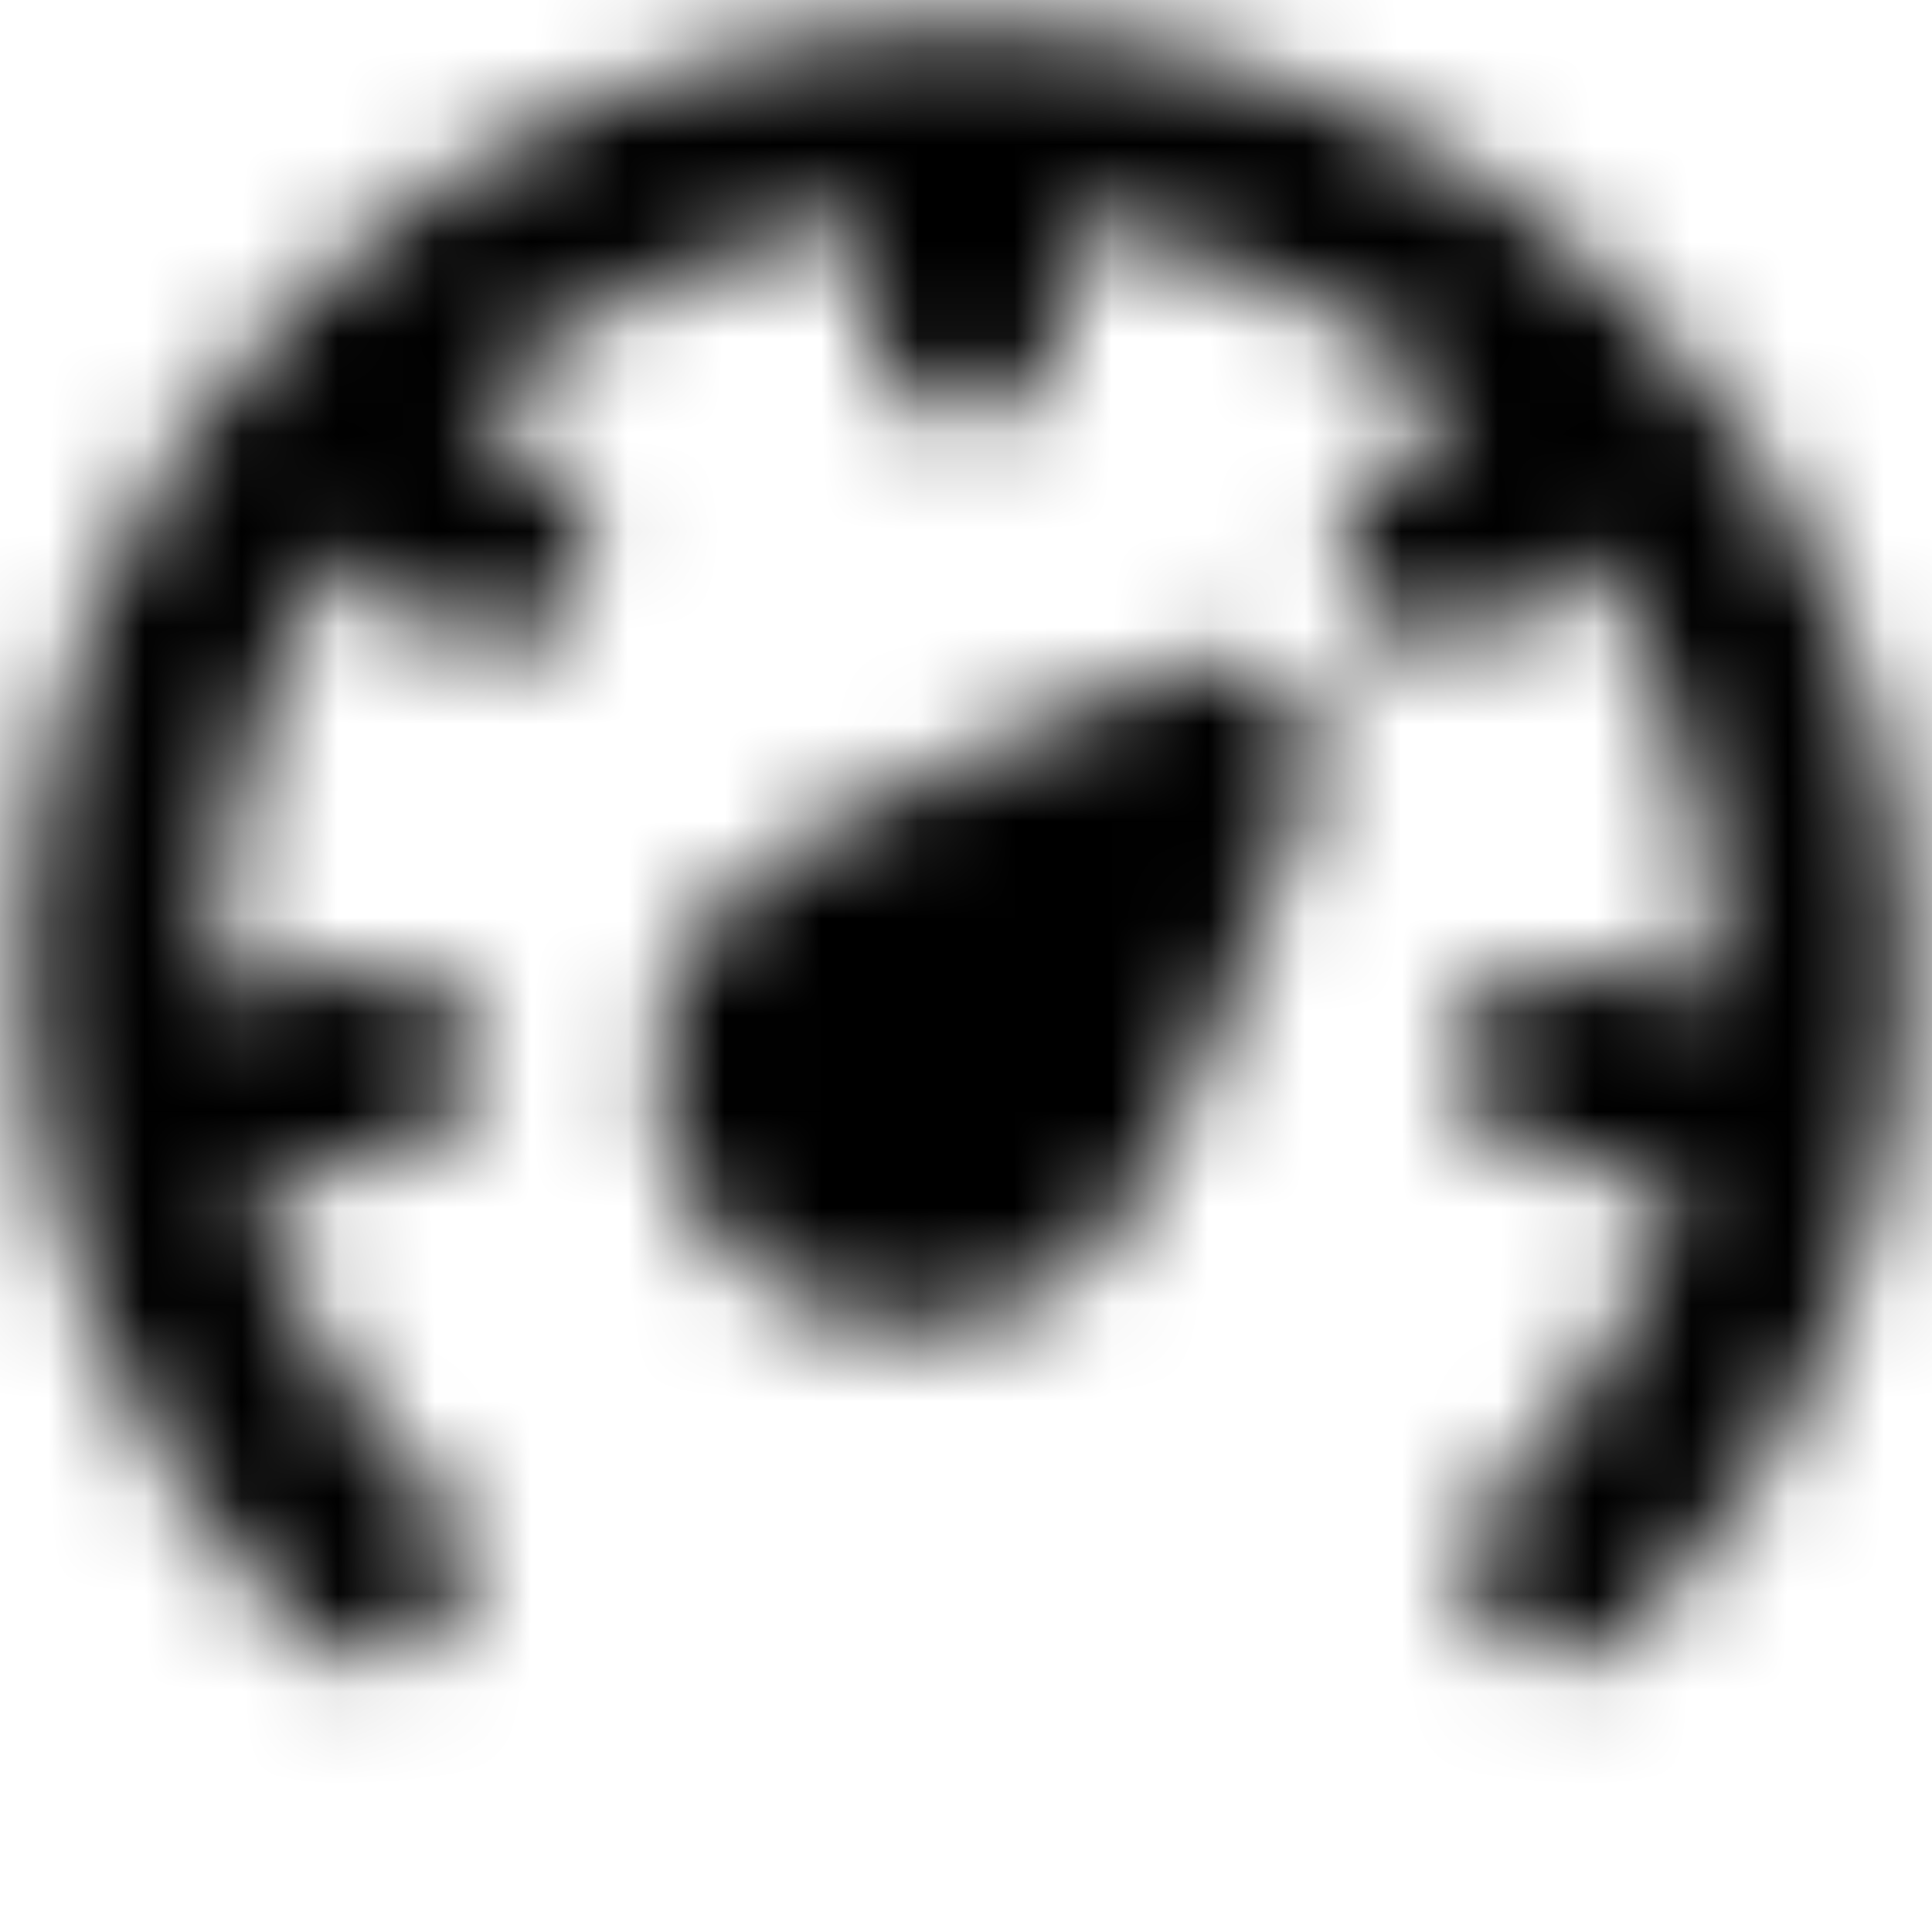
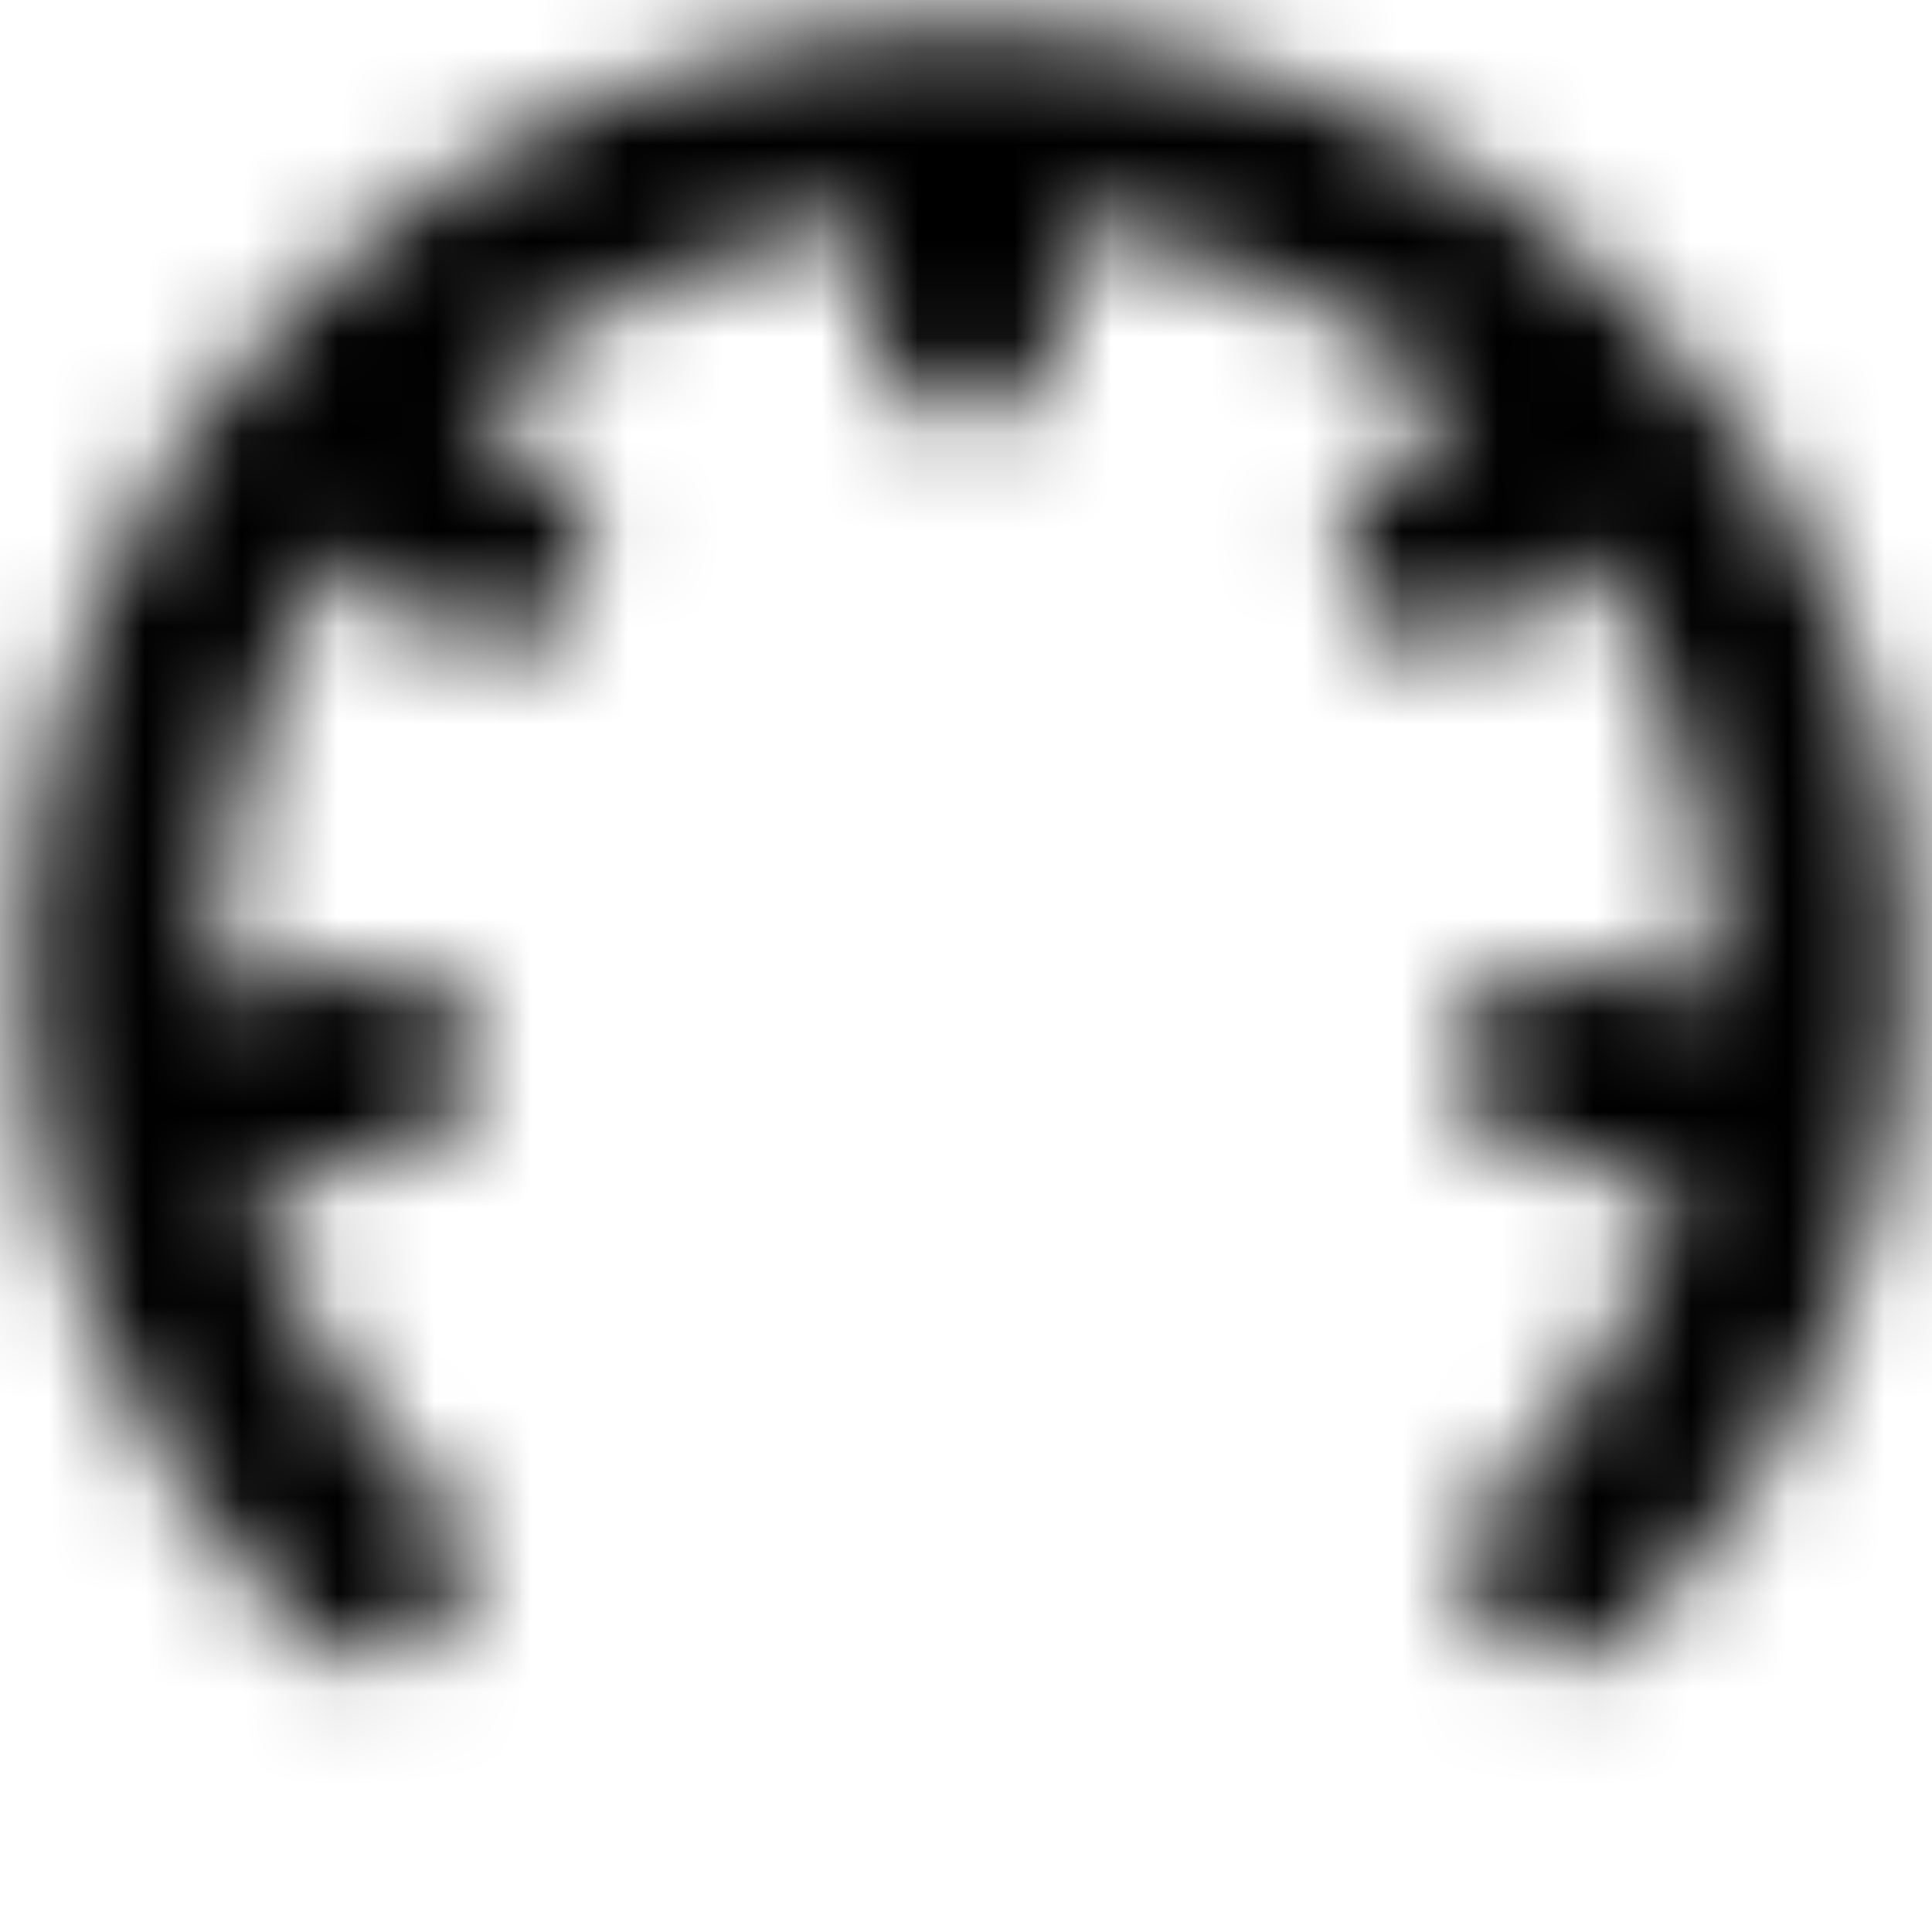
<svg xmlns="http://www.w3.org/2000/svg" width="20" height="20" viewBox="0 0 20 20" fill="none">
  <mask id="mask0_203_868" style="mask-type:luminance" maskUnits="userSpaceOnUse" x="0" y="0" width="20" height="18">
-     <path d="M12.624 7.824C12.624 7.824 11.278 11.617 10.639 12.279C10.33 12.59 9.911 12.767 9.473 12.772C9.035 12.777 8.613 12.609 8.297 12.304C7.982 12 7.8 11.584 7.789 11.146C7.779 10.707 7.941 10.283 8.241 9.964C8.88 9.301 12.624 7.824 12.624 7.824Z" fill="#555555" stroke="white" stroke-width="2" stroke-linejoin="round" />
    <path d="M16.188 16.188C17.001 15.376 17.646 14.411 18.086 13.349C18.526 12.288 18.751 11.149 18.75 10C18.75 5.168 14.832 1.25 10 1.25C5.168 1.25 1.25 5.168 1.25 10C1.25 12.416 2.229 14.604 3.812 16.188M10 1.667V3.333M16.185 4.643L14.89 5.691M17.718 11.347L16.094 10.972M2.282 11.347L3.906 10.972M3.815 4.643L5.11 5.691" stroke="white" stroke-width="2" stroke-linecap="round" stroke-linejoin="round" />
  </mask>
  <g mask="url(#mask0_203_868)">
    <path d="M0 0H20V20H0V0Z" fill="black" />
  </g>
</svg>